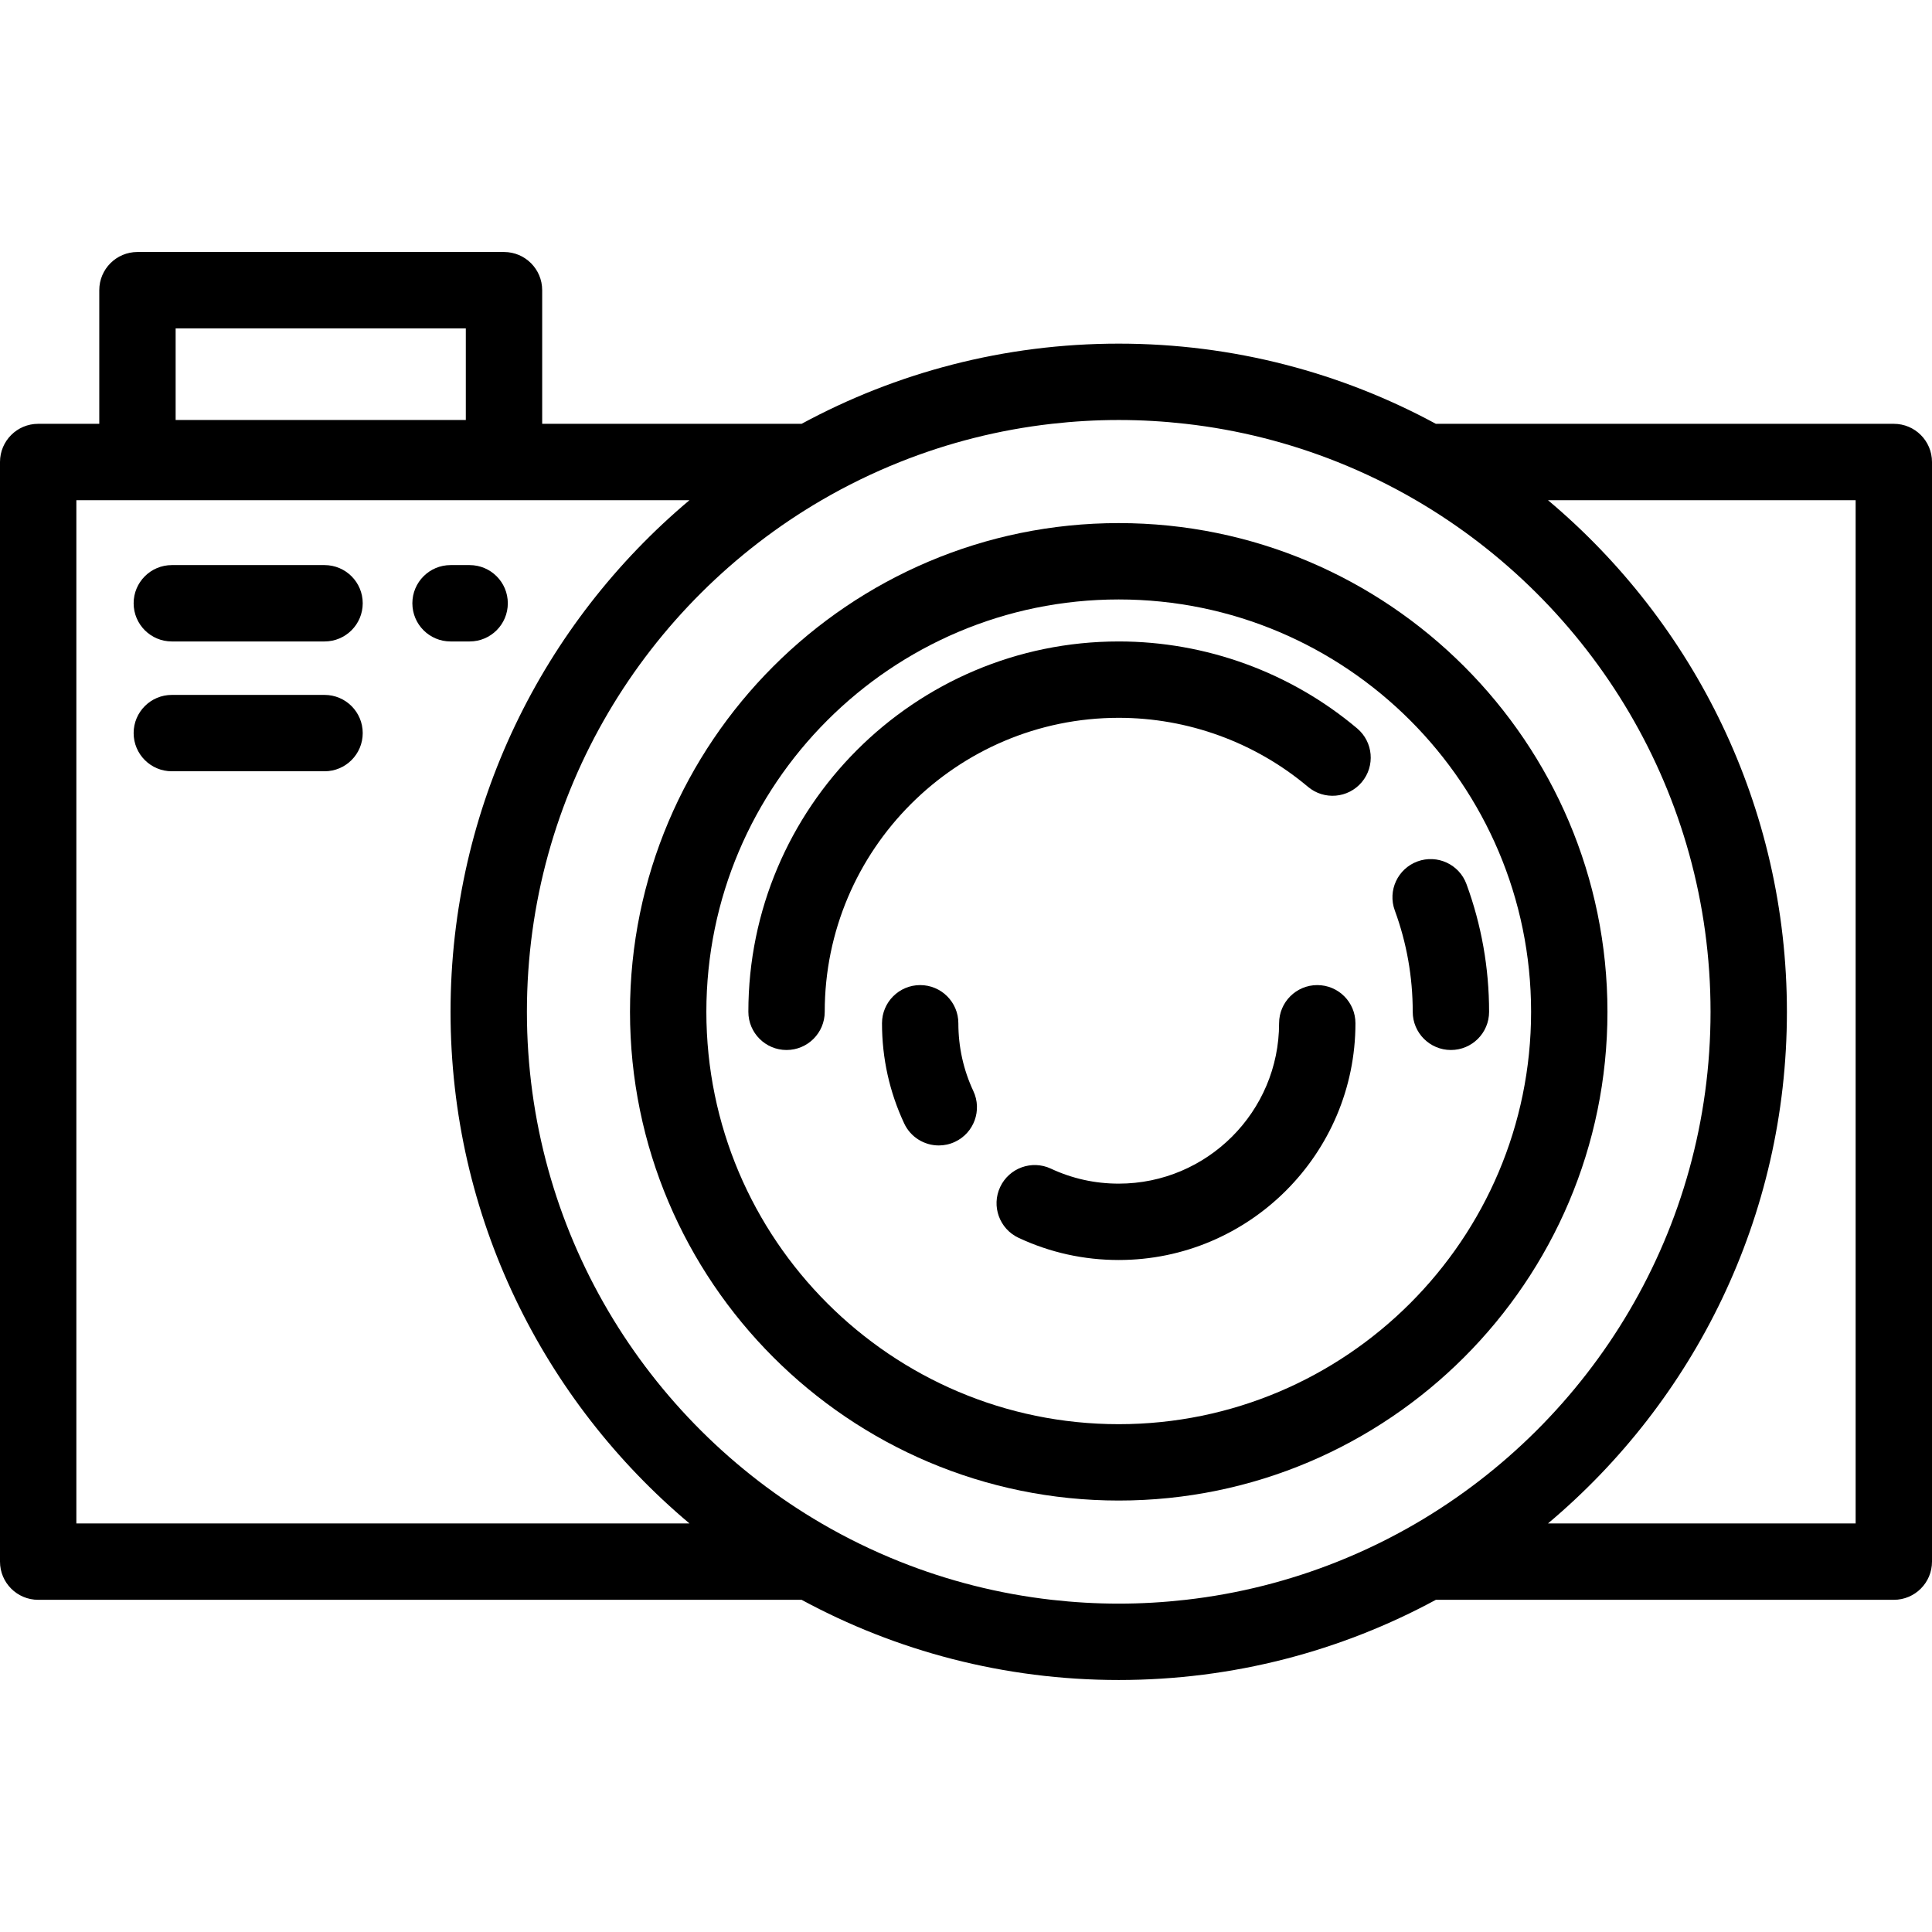
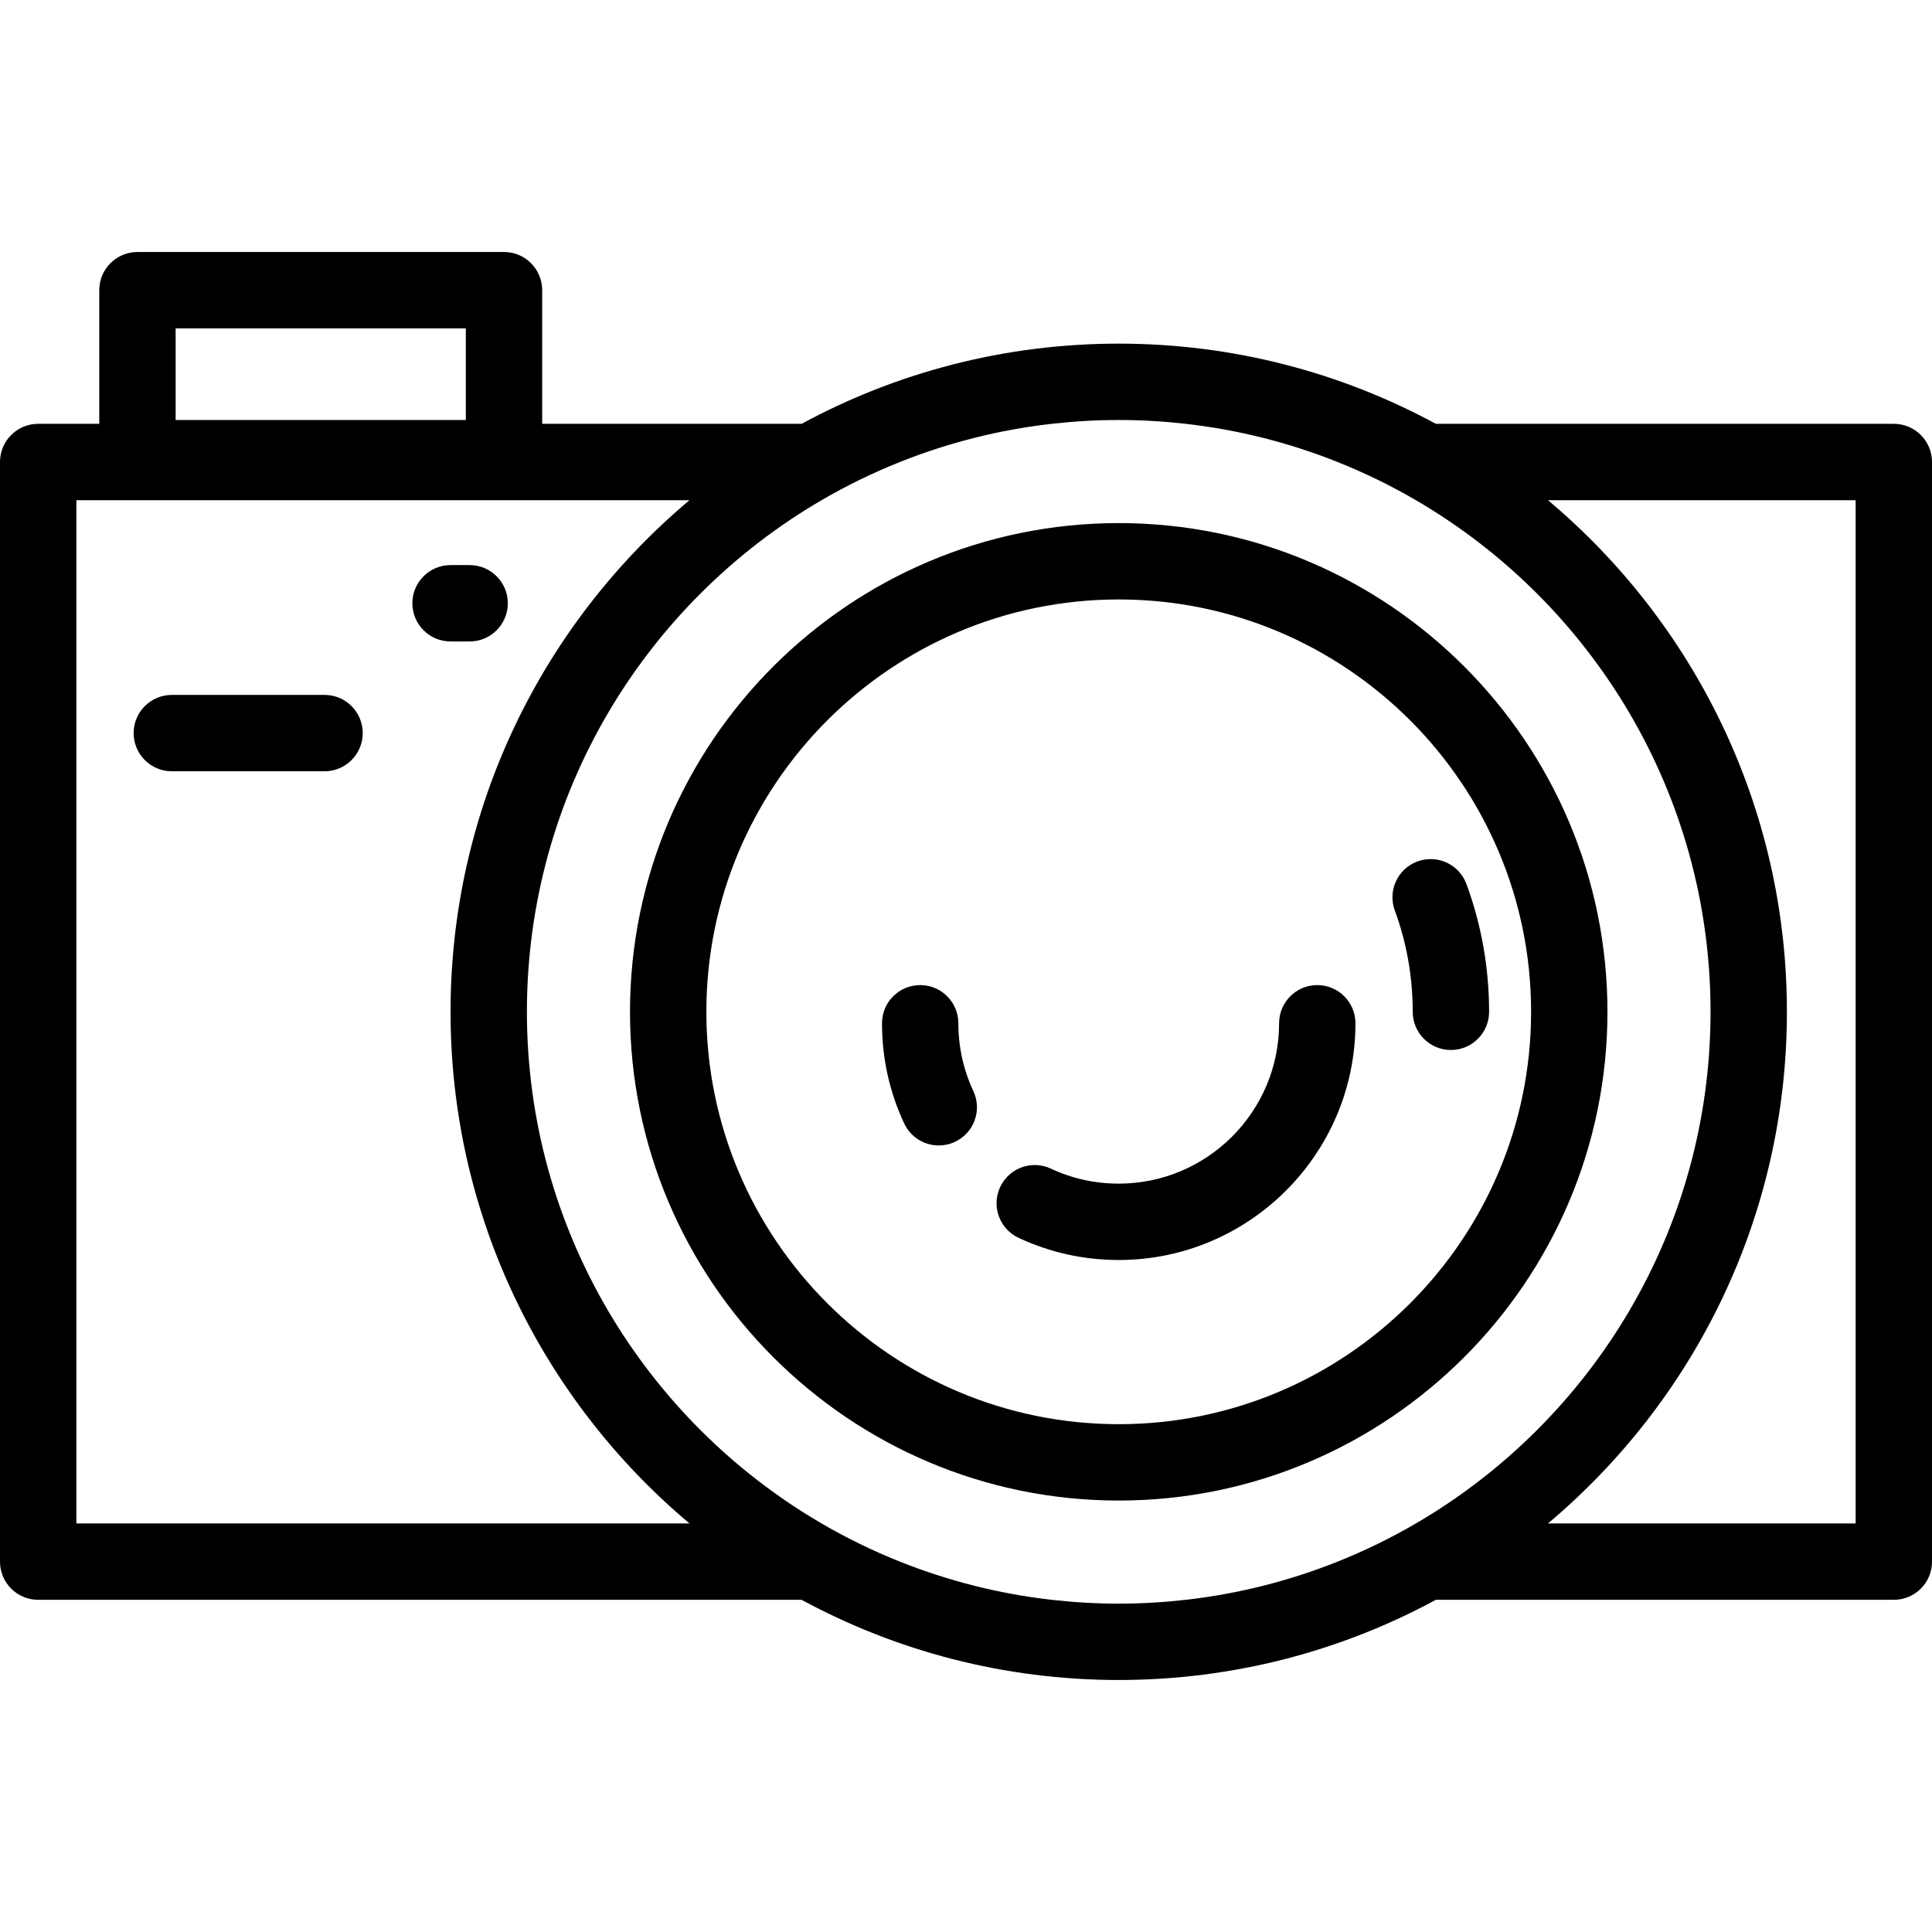
<svg xmlns="http://www.w3.org/2000/svg" version="1.1" id="Layer_1" x="0px" y="0px" viewBox="0 0 506 506" style="enable-background:new 0 0 506 506;" xml:space="preserve">
  <g>
    <g>
      <g>
        <path d="M293,137c-70.579,0-128,57.42-128,128s57.421,128,128,128s128-57.42,128-128S363.579,137,293,137z M293,373     c-59.552,0-108-48.449-108-108c0-59.551,48.448-108,108-108s108,48.449,108,108C401,324.551,352.552,373,293,373z" />
        <path d="M384.076,231.552c-1.904-5.185-7.652-7.842-12.835-5.938c-5.185,1.905-7.843,7.651-5.938,12.835     C368.42,246.933,370,255.866,370,265c0,5.523,4.478,10,10,10c5.522,0,10-4.477,10-10     C390,253.505,388.007,242.252,384.076,231.552z" />
-         <path d="M355.441,190.768C338.004,176.086,315.828,168,293,168c-53.486,0-97,43.514-97,97c0,5.523,4.478,10,10,10     c5.522,0,10-4.477,10-10c0-42.458,34.542-77,77-77c18.122,0,35.723,6.417,49.561,18.067c4.223,3.558,10.533,3.018,14.09-1.208     S359.666,194.325,355.441,190.768z" />
-         <path d="M85,148H45c-5.522,0-10,4.477-10,10s4.478,10,10,10h40c5.522,0,10-4.477,10-10S90.522,148,85,148z" />
        <path d="M85,182H45c-5.522,0-10,4.477-10,10s4.478,10,10,10h40c5.522,0,10-4.477,10-10S90.522,182,85,182z" />
        <path d="M123,168c5.522,0,10-4.477,10-10s-4.478-10-10-10h-5c-5.522,0-10,4.477-10,10s4.478,10,10,10H123z" />
        <path d="M496,111H376.058C351.332,97.611,323.038,90,293,90c-30.038,0-58.332,7.611-83.058,21H142V76c0-5.523-4.478-10-10-10H36     c-5.522,0-10,4.477-10,10v35H10c-5.522,0-10,4.477-10,10v288c0,5.523,4.478,10,10,10h199.942c24.726,13.389,53.02,21,83.058,21     c30.038,0,58.332-7.611,83.058-21H496c5.522,0,10-4.477,10-10V121C506,115.477,501.522,111,496,111z M46,86h76v24H46V86z M20,399     V131h160.579C142.347,163.127,118,211.271,118,265s24.347,101.873,62.579,134H20z M370.826,399     c-6.548,3.818-13.404,7.161-20.513,10c-12.536,5.006-25.87,8.427-39.759,10c-5.764,0.653-11.619,1-17.554,1     s-11.791-0.347-17.554-1c-13.888-1.573-27.222-4.994-39.759-10c-7.109-2.839-13.965-6.182-20.513-10     C169.061,372.114,138,322.119,138,265c0-57.119,31.061-107.114,77.174-134c6.548-3.818,13.403-7.161,20.513-10     c12.536-5.006,25.87-8.427,39.759-10c5.764-0.653,11.619-1,17.554-1s11.791,0.347,17.554,1c13.888,1.573,27.222,4.994,39.759,10     c7.109,2.839,13.965,6.182,20.513,10C416.939,157.886,448,207.881,448,265S416.939,372.114,370.826,399z M486,399h-80.579     C443.653,366.873,468,318.729,468,265s-24.347-101.873-62.579-134H486V399z" />
        <path d="M251,268c0-5.523-4.478-10-10-10c-5.522,0-10,4.477-10,10c0,9.163,1.955,17.988,5.81,26.232     c1.699,3.633,5.303,5.767,9.065,5.767c1.418,0,2.859-0.303,4.229-0.944c5.003-2.339,7.162-8.292,4.822-13.294     C252.321,280.188,251,274.213,251,268z" />
        <path d="M345,258c-5.522,0-10,4.477-10,10c0,23.159-18.841,42-42,42c-6.213,0-12.188-1.321-17.763-3.927     c-5.006-2.34-10.956-0.179-13.294,4.823c-2.339,5.003-0.18,10.955,4.823,13.294c8.245,3.855,17.071,5.81,26.233,5.81     c34.187,0,62-27.813,62-62C355,262.477,350.522,258,345,258z" />
      </g>
    </g>
  </g>
  <g>
</g>
  <g>
</g>
  <g>
</g>
  <g>
</g>
  <g>
</g>
  <g>
</g>
  <g>
</g>
  <g>
</g>
  <g>
</g>
  <g>
</g>
  <g>
</g>
  <g>
</g>
  <g>
</g>
  <g>
</g>
  <g>
</g>
</svg>